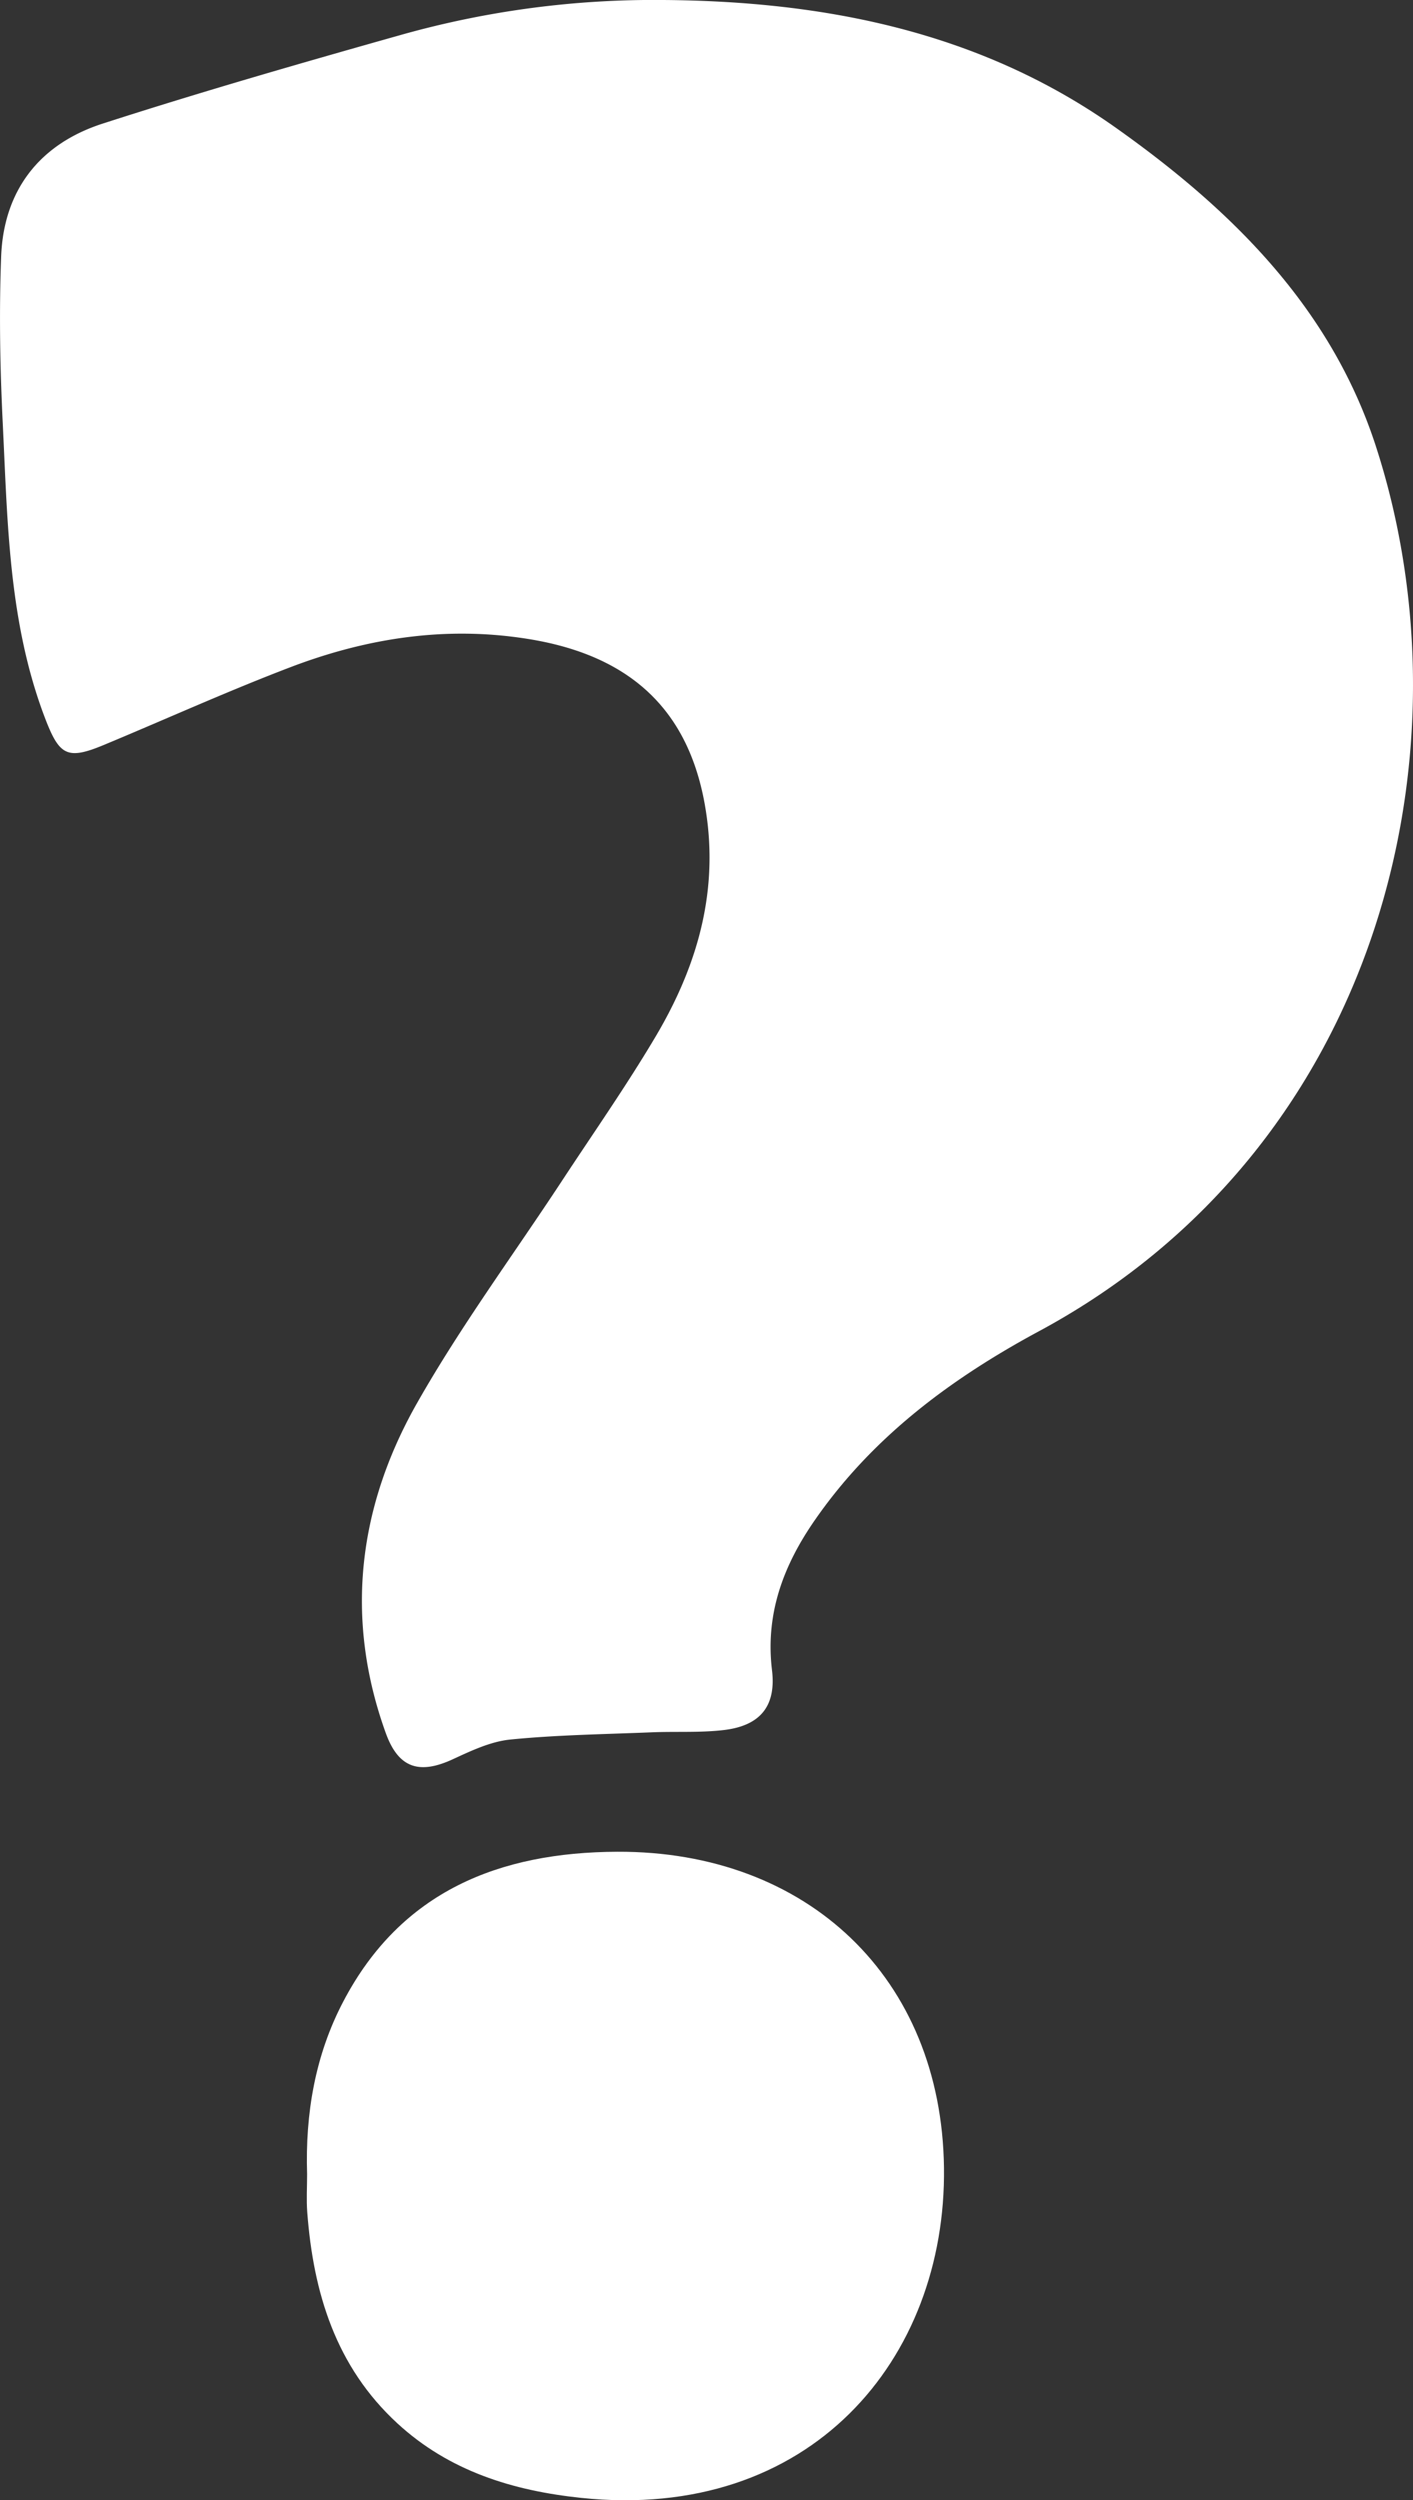
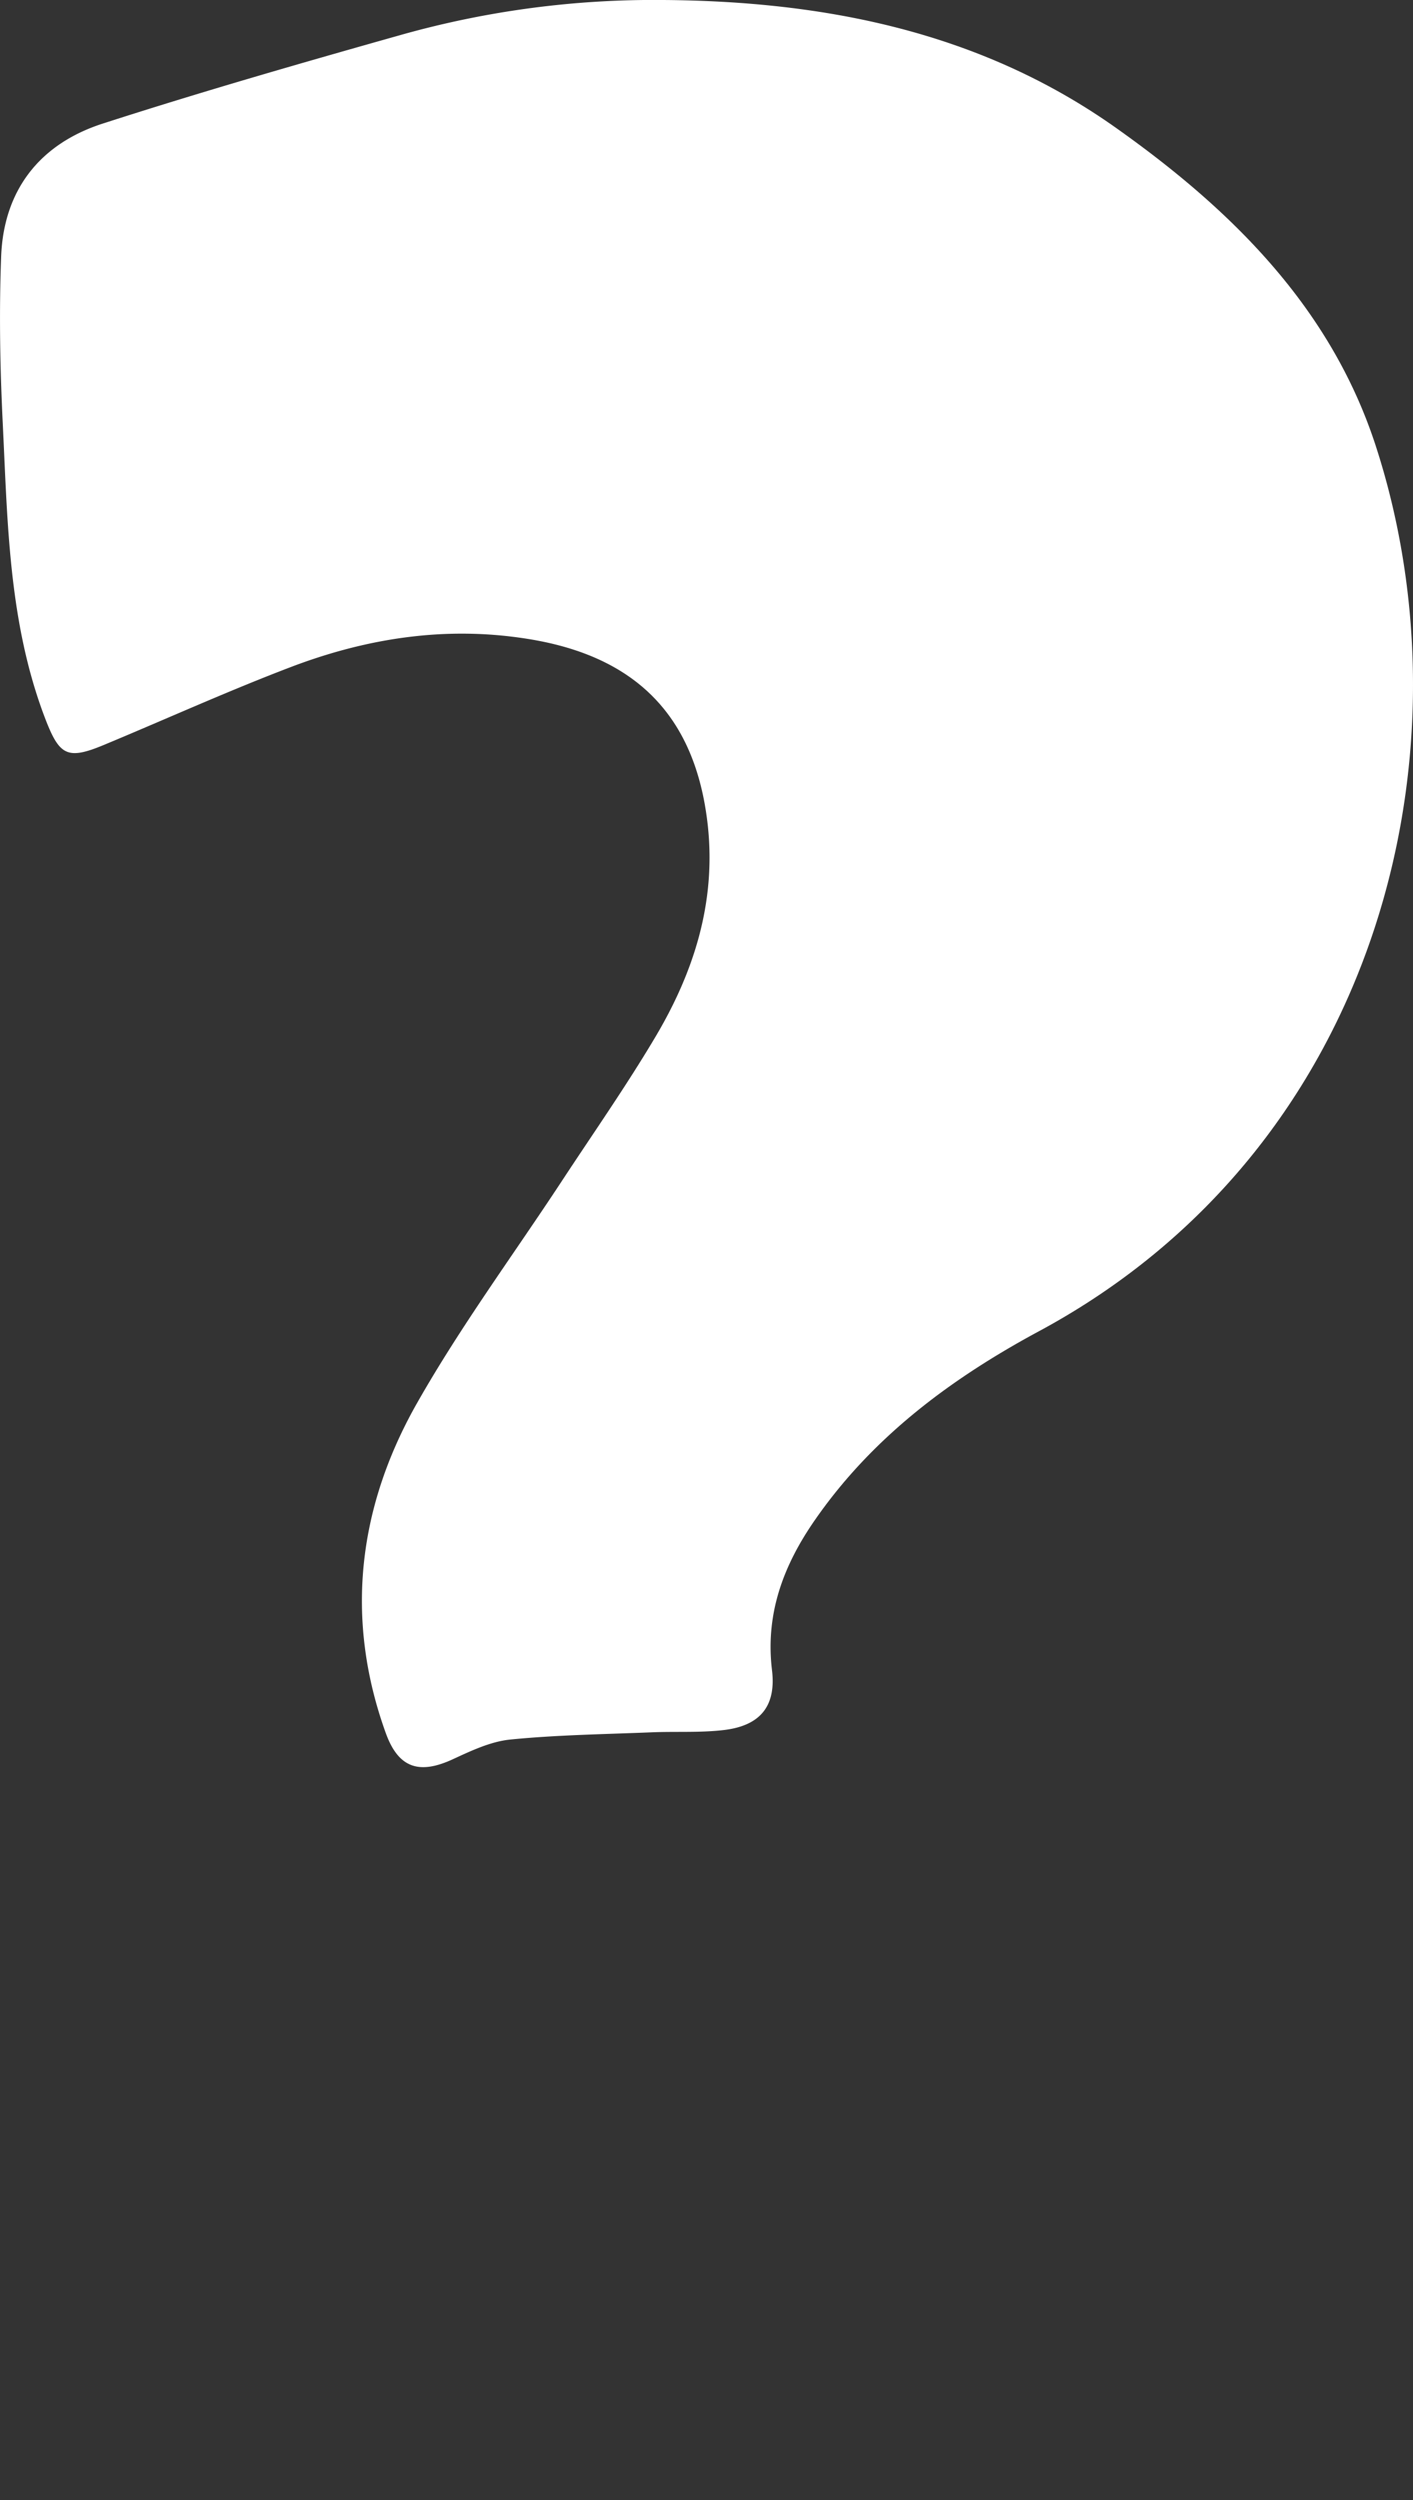
<svg xmlns="http://www.w3.org/2000/svg" viewBox="0 0 296.99 525.37">
  <rect x="0" y="0" width="296.99" height="525.37" fill="#333333" stroke="none" />
  <defs>
    <style>.cls-1{fill:#fff;}</style>
  </defs>
  <title>Ресурс 2</title>
  <g id="Слой_2" data-name="Слой 2">
    <g id="Слой_1-2" data-name="Слой 1">
      <path class="cls-1" d="M139.41,0c34.14.25,66.68,6.72,95.07,26.81,24.15,17.09,45,37.52,54.55,66.48,21.1,64.34,1.14,147.74-70.57,186.39-18.57,10-35.13,22.28-47.28,39.86-6.54,9.46-10.34,19.57-8.92,31.4.91,7.6-2.5,11.69-10.14,12.59-4.93.58-10,.27-15,.47-9.95.41-19.94.54-29.83,1.52-4.16.41-8.27,2.37-12.15,4.16-7.06,3.25-11.41,1.82-14.06-5.53-8.64-23.93-5.84-47.21,6.33-68.89C96.65,278.9,107.89,263.7,118.2,248c6.57-10,13.47-19.86,19.58-30.16,8.05-13.56,12.71-28.14,11-44.26-2.46-22.79-14.79-35.61-37.66-39.3C94,131.5,77.5,134,61.56,140c-13.37,5.07-26.43,11-39.63,16.49-7.82,3.27-9.45,2.3-12.49-5.66C1.75,130.65,1.59,109.42.55,88.34,0,76.88-.19,65.37.24,53.92.77,39.9,8.4,30.26,21.5,26c20.88-6.74,42-12.81,63.11-18.76A196,196,0,0,1,139.41,0Z" />
-       <path class="cls-1" d="M64.55,456.86c-.41-12.69,1.68-25,7.59-36.26,12.15-23.23,32.85-31.4,57.63-31.5,39.86-.15,68.12,26.43,68.64,66.37.52,40.25-28.06,74.46-76.27,69.4-14.36-1.51-27.74-5.63-38.64-15.68-12.93-11.92-17.64-27.42-18.92-44.33C64.38,462.21,64.55,459.53,64.55,456.86Z" />
    </g>
  </g>
</svg>